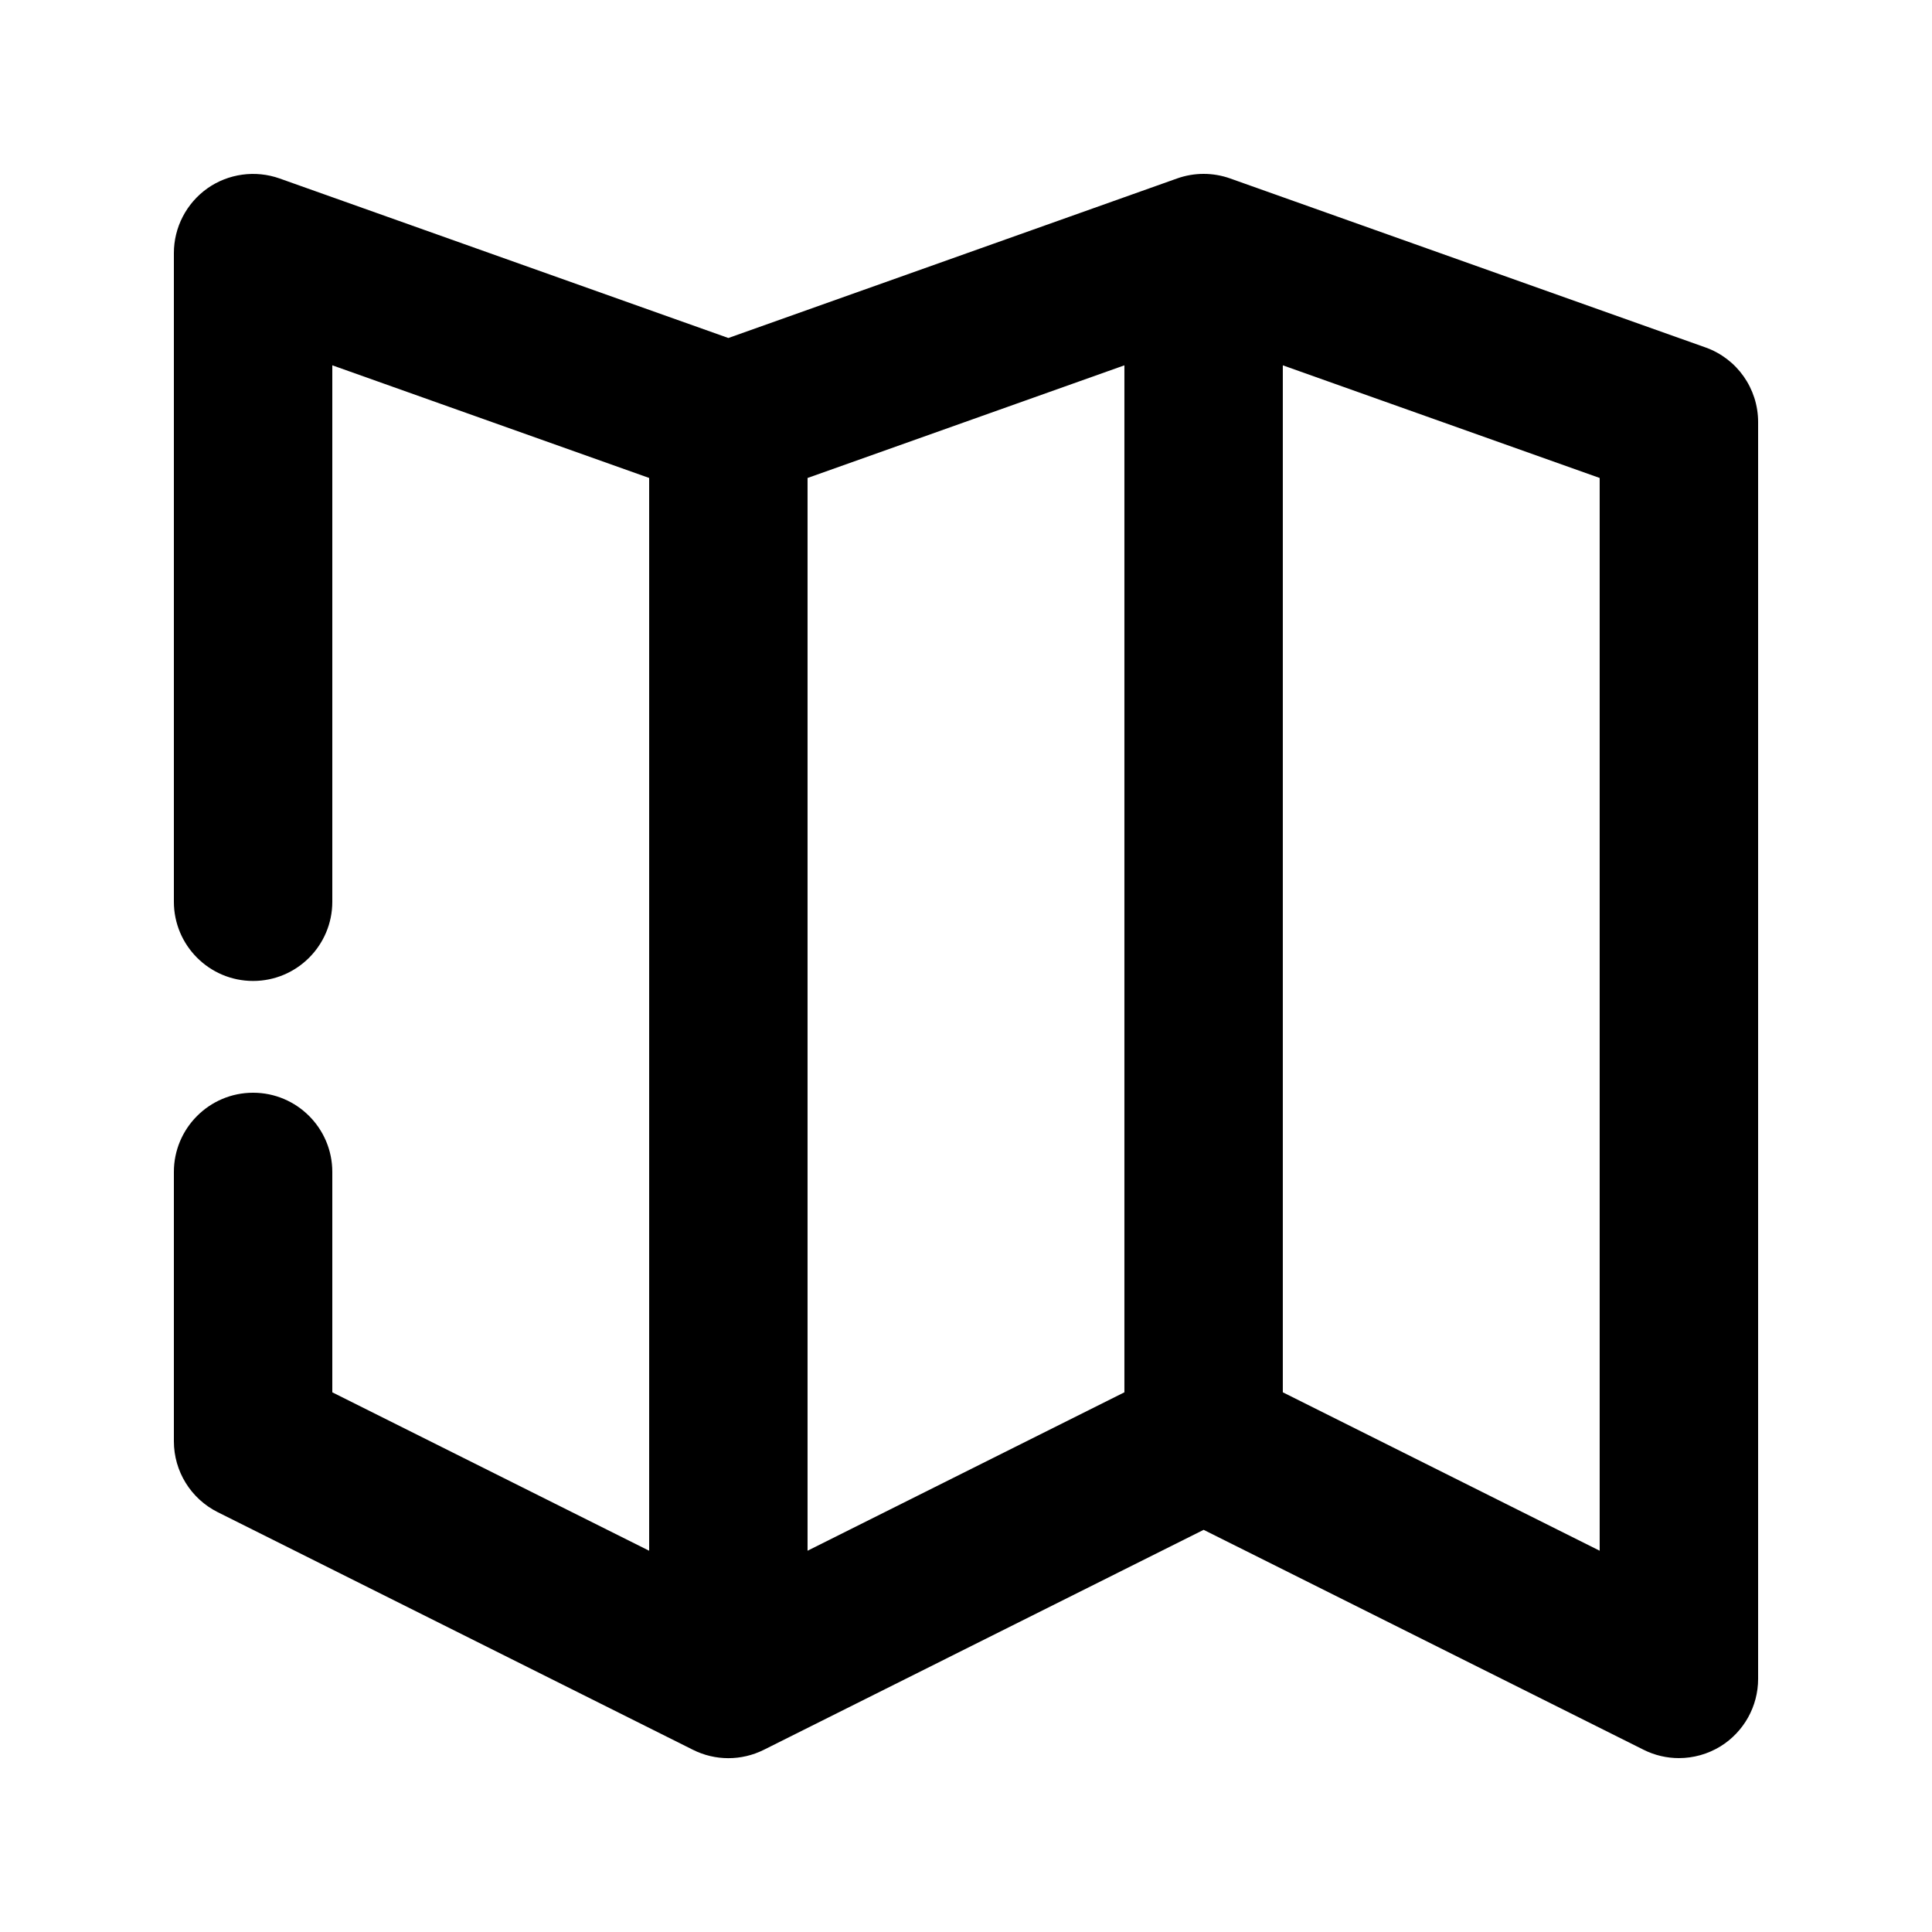
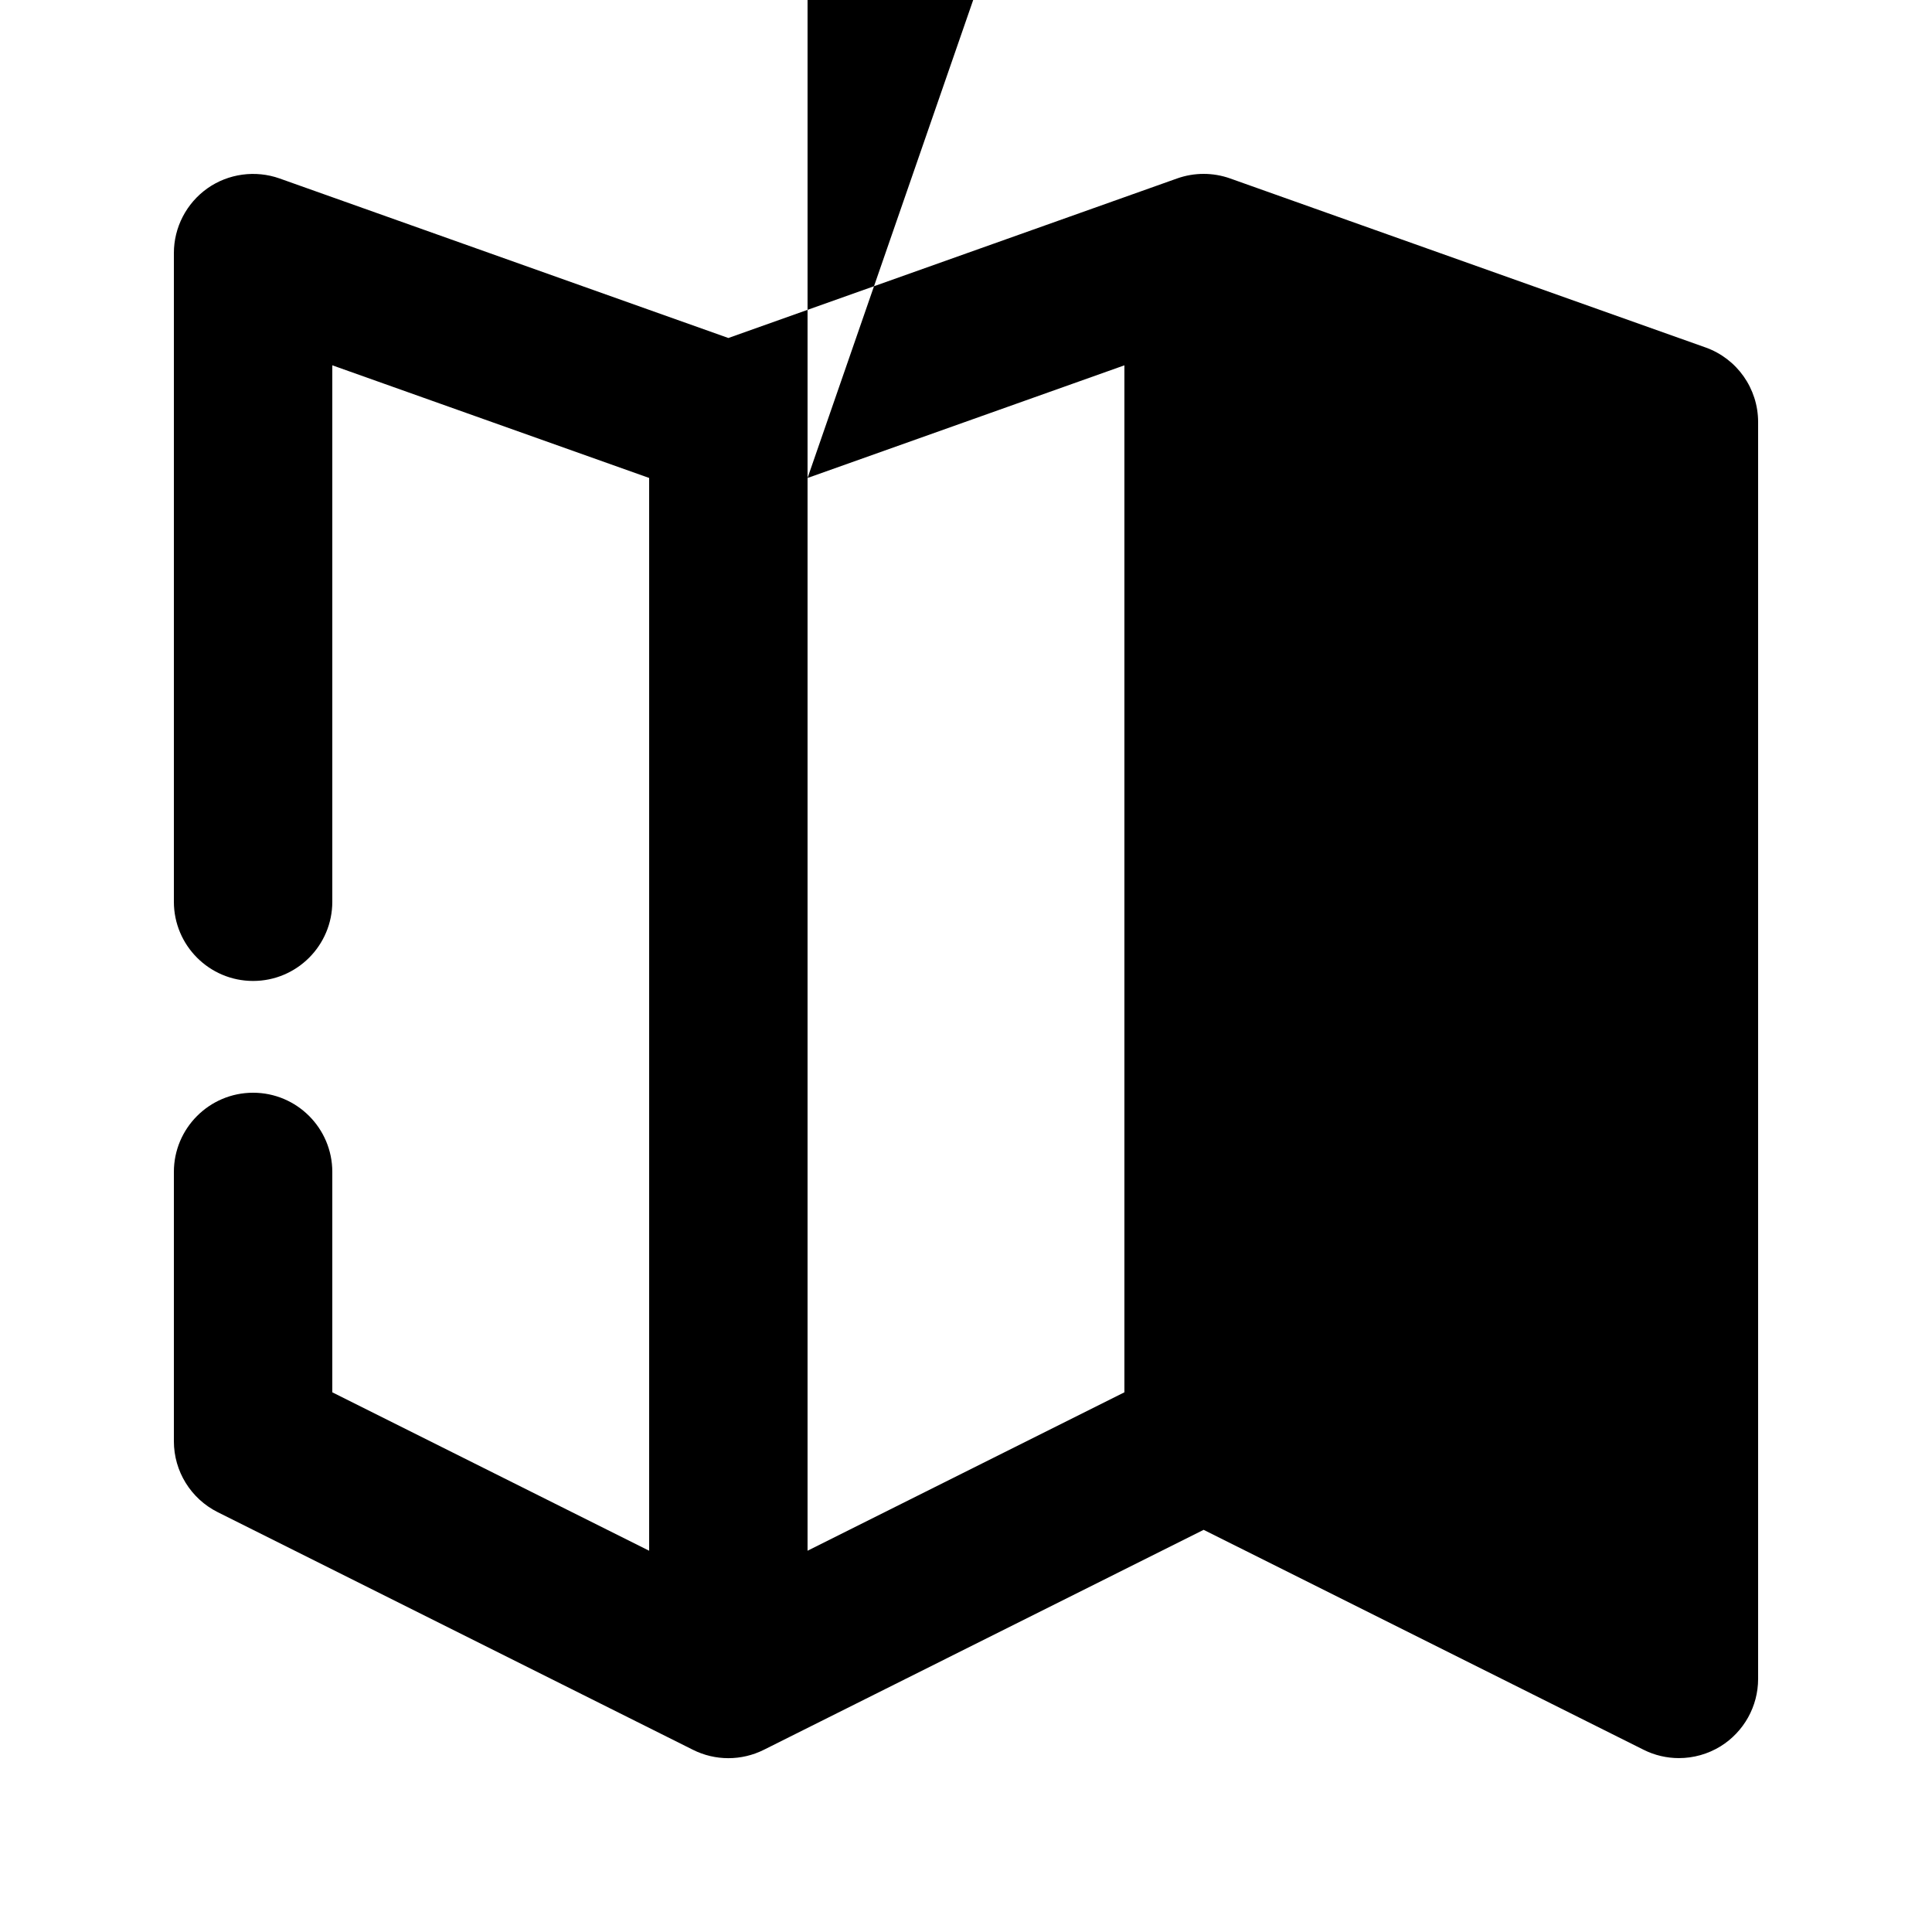
<svg xmlns="http://www.w3.org/2000/svg" fill="#000000" width="800px" height="800px" version="1.1" viewBox="144 144 512 512">
-   <path d="m595.96 236.07-125.95-44.777c-4.555-1.617-9.508-1.617-14.066 0l-118.92 42.281-118.92-42.277c-6.402-2.269-13.582-1.305-19.145 2.621-5.562 3.949-8.879 10.328-8.879 17.152v171.9c0 11.586 9.406 20.992 20.992 20.992 11.586 0 20.992-9.406 20.992-20.992v-142.16l83.969 29.852v284.3l-83.969-41.984v-58.402c0-11.586-9.406-20.992-20.992-20.992-11.586 0-20.992 9.406-20.992 20.992v71.371c0 7.957 4.492 15.219 11.609 18.789l125.95 62.977c5.898 2.961 12.867 2.961 18.789 0l116.55-58.293 116.57 58.273c2.957 1.488 6.168 2.223 9.379 2.223 3.84 0 7.66-1.051 11.043-3.129 6.172-3.84 9.949-10.578 9.949-17.863v-333.08c0-8.883-5.582-16.797-13.957-19.777zm-237.95 34.598 83.969-29.852v272.16l-83.969 41.984zm209.92 284.29-83.969-41.984v-272.16l83.969 29.852z" />
+   <path d="m595.96 236.07-125.95-44.777c-4.555-1.617-9.508-1.617-14.066 0l-118.92 42.281-118.92-42.277c-6.402-2.269-13.582-1.305-19.145 2.621-5.562 3.949-8.879 10.328-8.879 17.152v171.9c0 11.586 9.406 20.992 20.992 20.992 11.586 0 20.992-9.406 20.992-20.992v-142.16l83.969 29.852v284.3l-83.969-41.984v-58.402c0-11.586-9.406-20.992-20.992-20.992-11.586 0-20.992 9.406-20.992 20.992v71.371c0 7.957 4.492 15.219 11.609 18.789l125.95 62.977c5.898 2.961 12.867 2.961 18.789 0l116.55-58.293 116.57 58.273c2.957 1.488 6.168 2.223 9.379 2.223 3.84 0 7.66-1.051 11.043-3.129 6.172-3.84 9.949-10.578 9.949-17.863v-333.08c0-8.883-5.582-16.797-13.957-19.777zm-237.95 34.598 83.969-29.852v272.16l-83.969 41.984zv-272.16l83.969 29.852z" />
</svg>